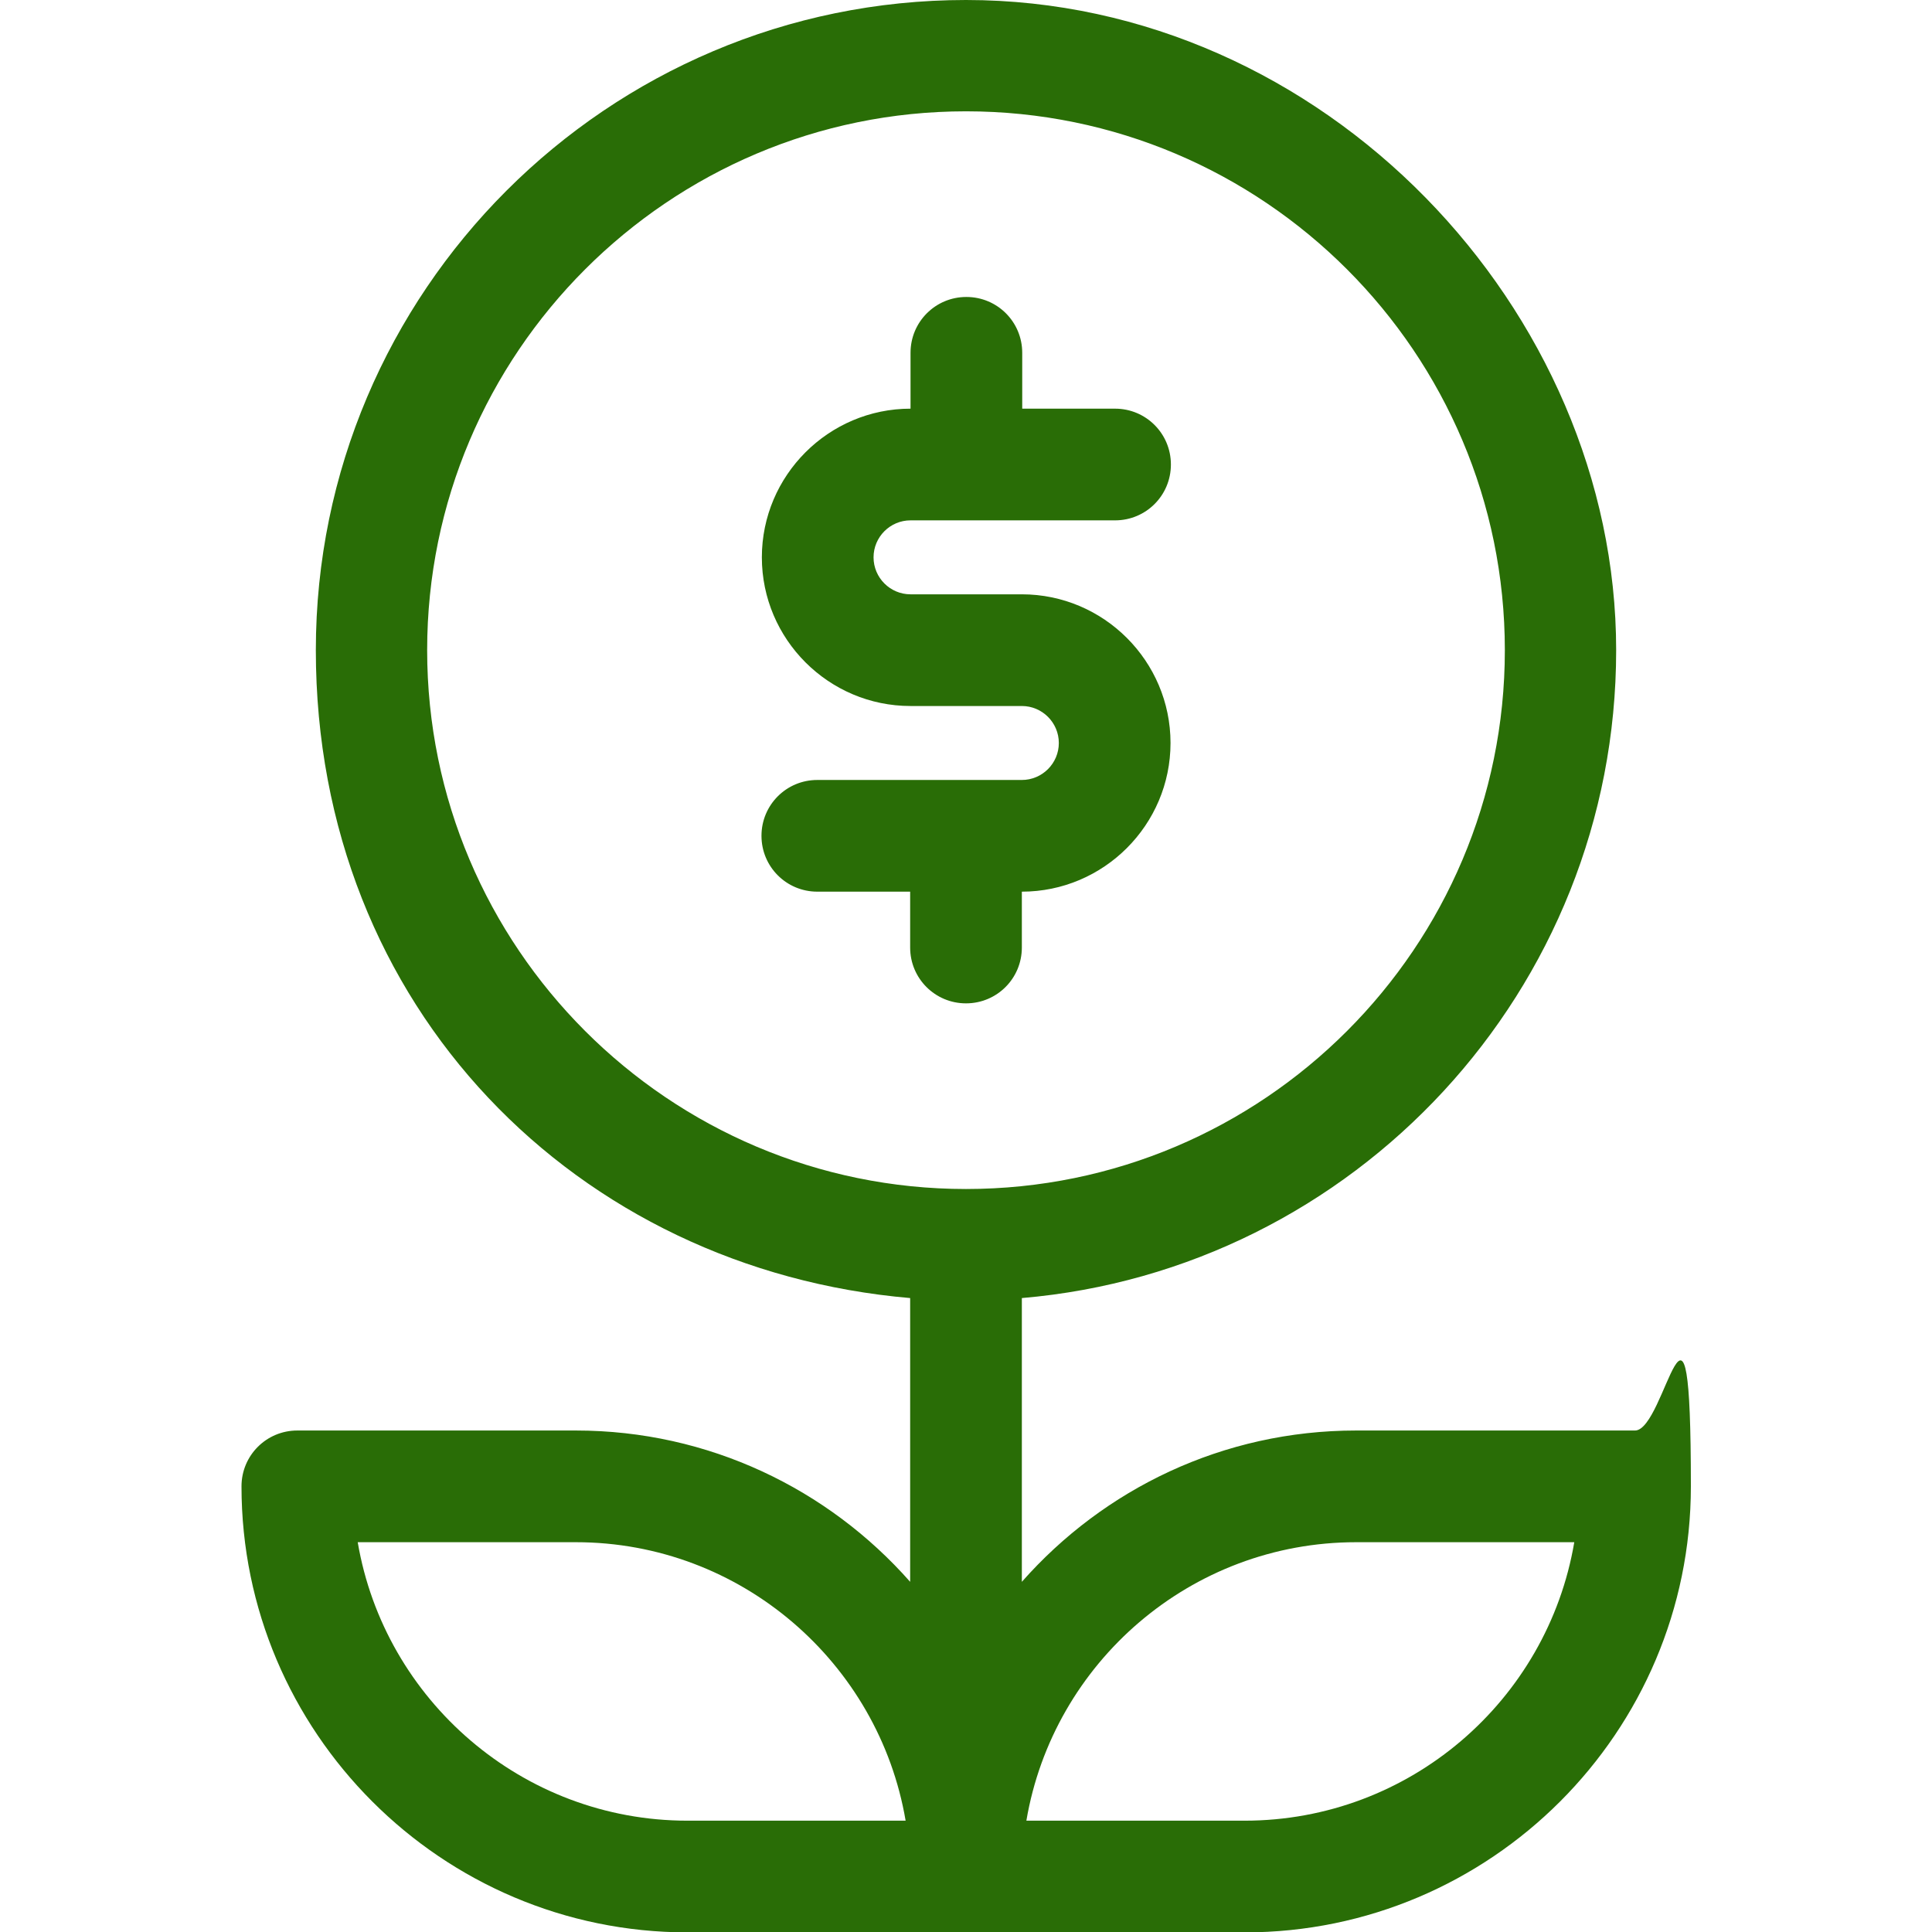
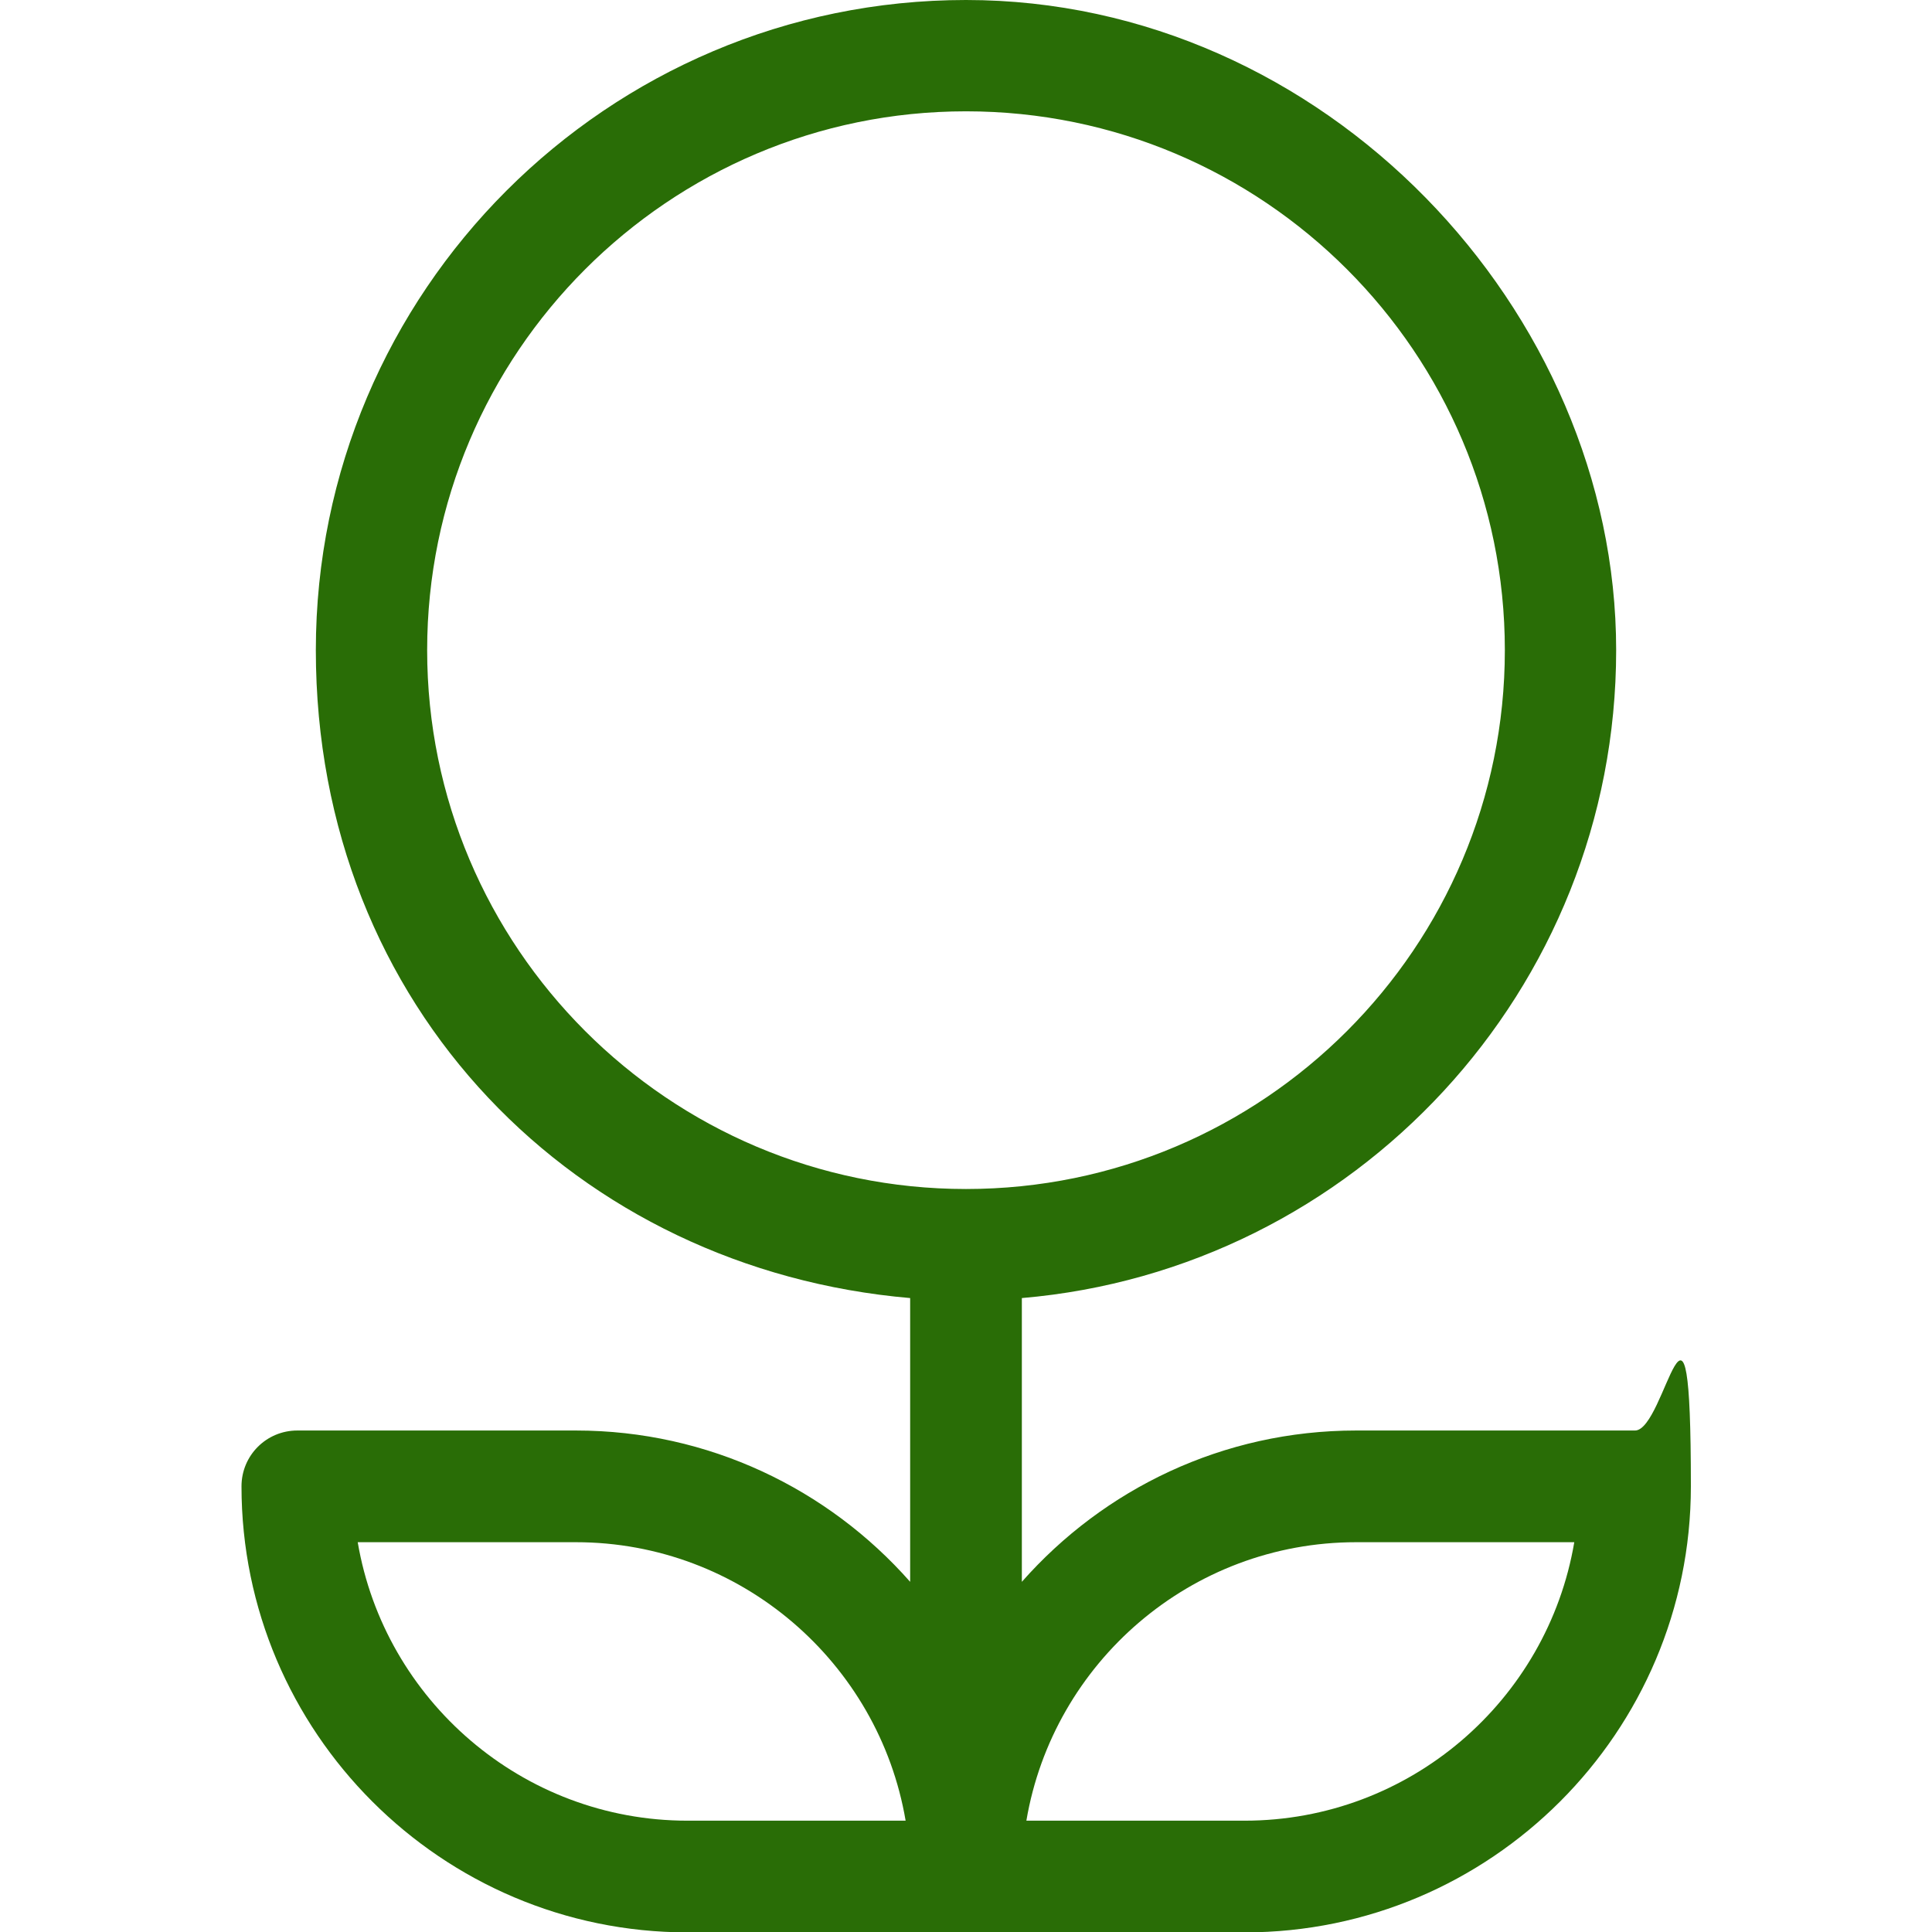
<svg xmlns="http://www.w3.org/2000/svg" id="Layer_1" data-name="Layer 1" version="1.1" viewBox="0 0 512 512">
  <defs>
    <style>
      .cls-1 {
        fill: #296d06;
        stroke-width: 0px;
      }
    </style>
  </defs>
-   <path class="cls-1" d="M270.8,251.1v-14.8c21.7,0,39.4-17.7,39.4-39.4s-17.7-39.4-39.4-39.4h-29.5c-5.4,0-9.8-4.4-9.8-9.8s4.4-9.8,9.8-9.8h54.2c8.2,0,14.8-6.6,14.8-14.8s-6.6-14.8-14.8-14.8h-24.6v-14.8c0-8.2-6.6-14.8-14.8-14.8s-14.8,6.6-14.8,14.8v14.8c-21.7,0-39.4,17.7-39.4,39.4s17.7,39.4,39.4,39.4h29.5c5.4,0,9.8,4.4,9.8,9.8s-4.4,9.8-9.8,9.8h-54.2c-8.2,0-14.8,6.6-14.8,14.8s6.6,14.8,14.8,14.8h24.6v14.8c0,8.2,6.6,14.8,14.8,14.8s14.8-6.6,14.8-14.8Z" />
  <path class="cls-1" d="M433.2,379.1h-73.8c-35.3,0-66.9,15.5-88.6,40.1v-75.2c88.1-7.5,157.5-81.6,157.5-171.7S351,0,256,0,83.7,77.3,83.7,172.3s69.4,164.1,157.5,171.7v75.2c-21.7-24.6-53.4-40.1-88.6-40.1h-73.8c-8.2,0-14.8,6.6-14.8,14.8,0,65.1,53,118.2,118.2,118.2h147.7c65.1,0,118.2-53,118.2-118.2s-6.6-14.8-14.8-14.8ZM113.2,172.3c0-78.7,64-142.8,142.8-142.8s142.8,64,142.8,142.8-64,142.8-142.8,142.8S113.2,251,113.2,172.3ZM182.2,482.5c-43.8,0-80.3-32-87.4-73.8h57.8c43.8,0,80.3,32,87.4,73.8h-57.8ZM329.8,482.5h-57.8c7.1-41.9,43.6-73.8,87.4-73.8h57.8c-7.1,41.9-43.6,73.8-87.4,73.8Z" />
</svg>